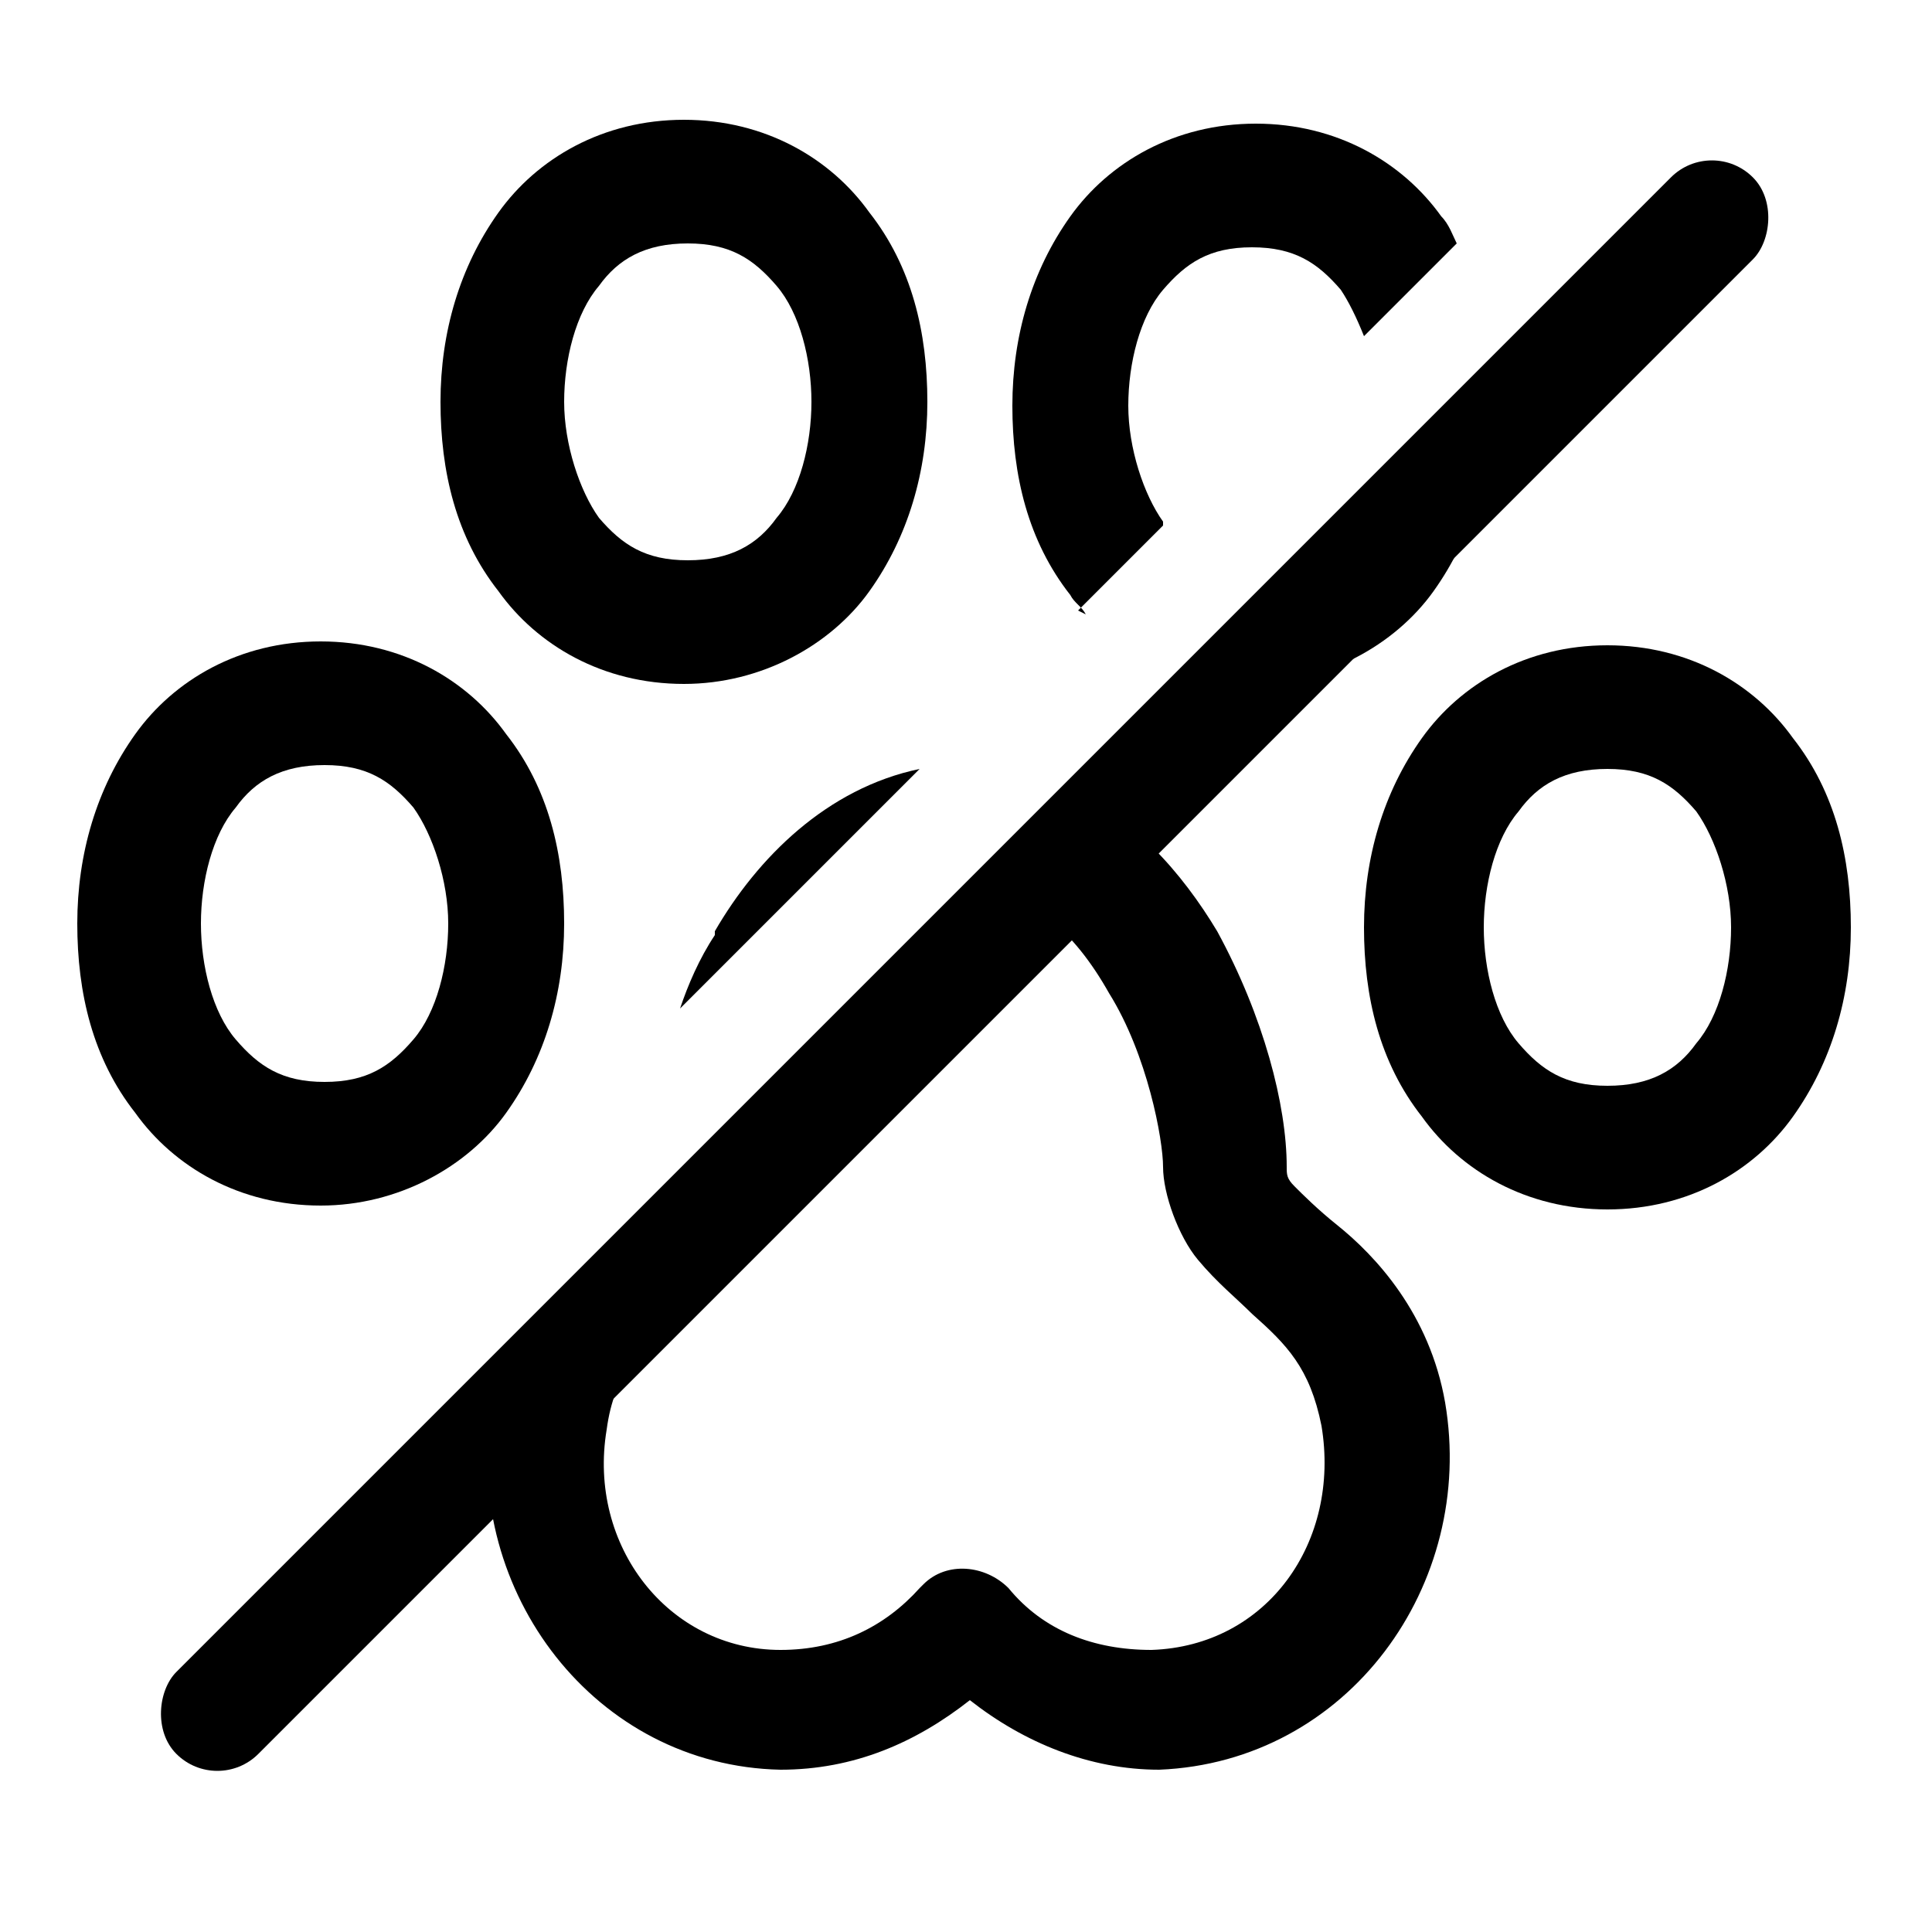
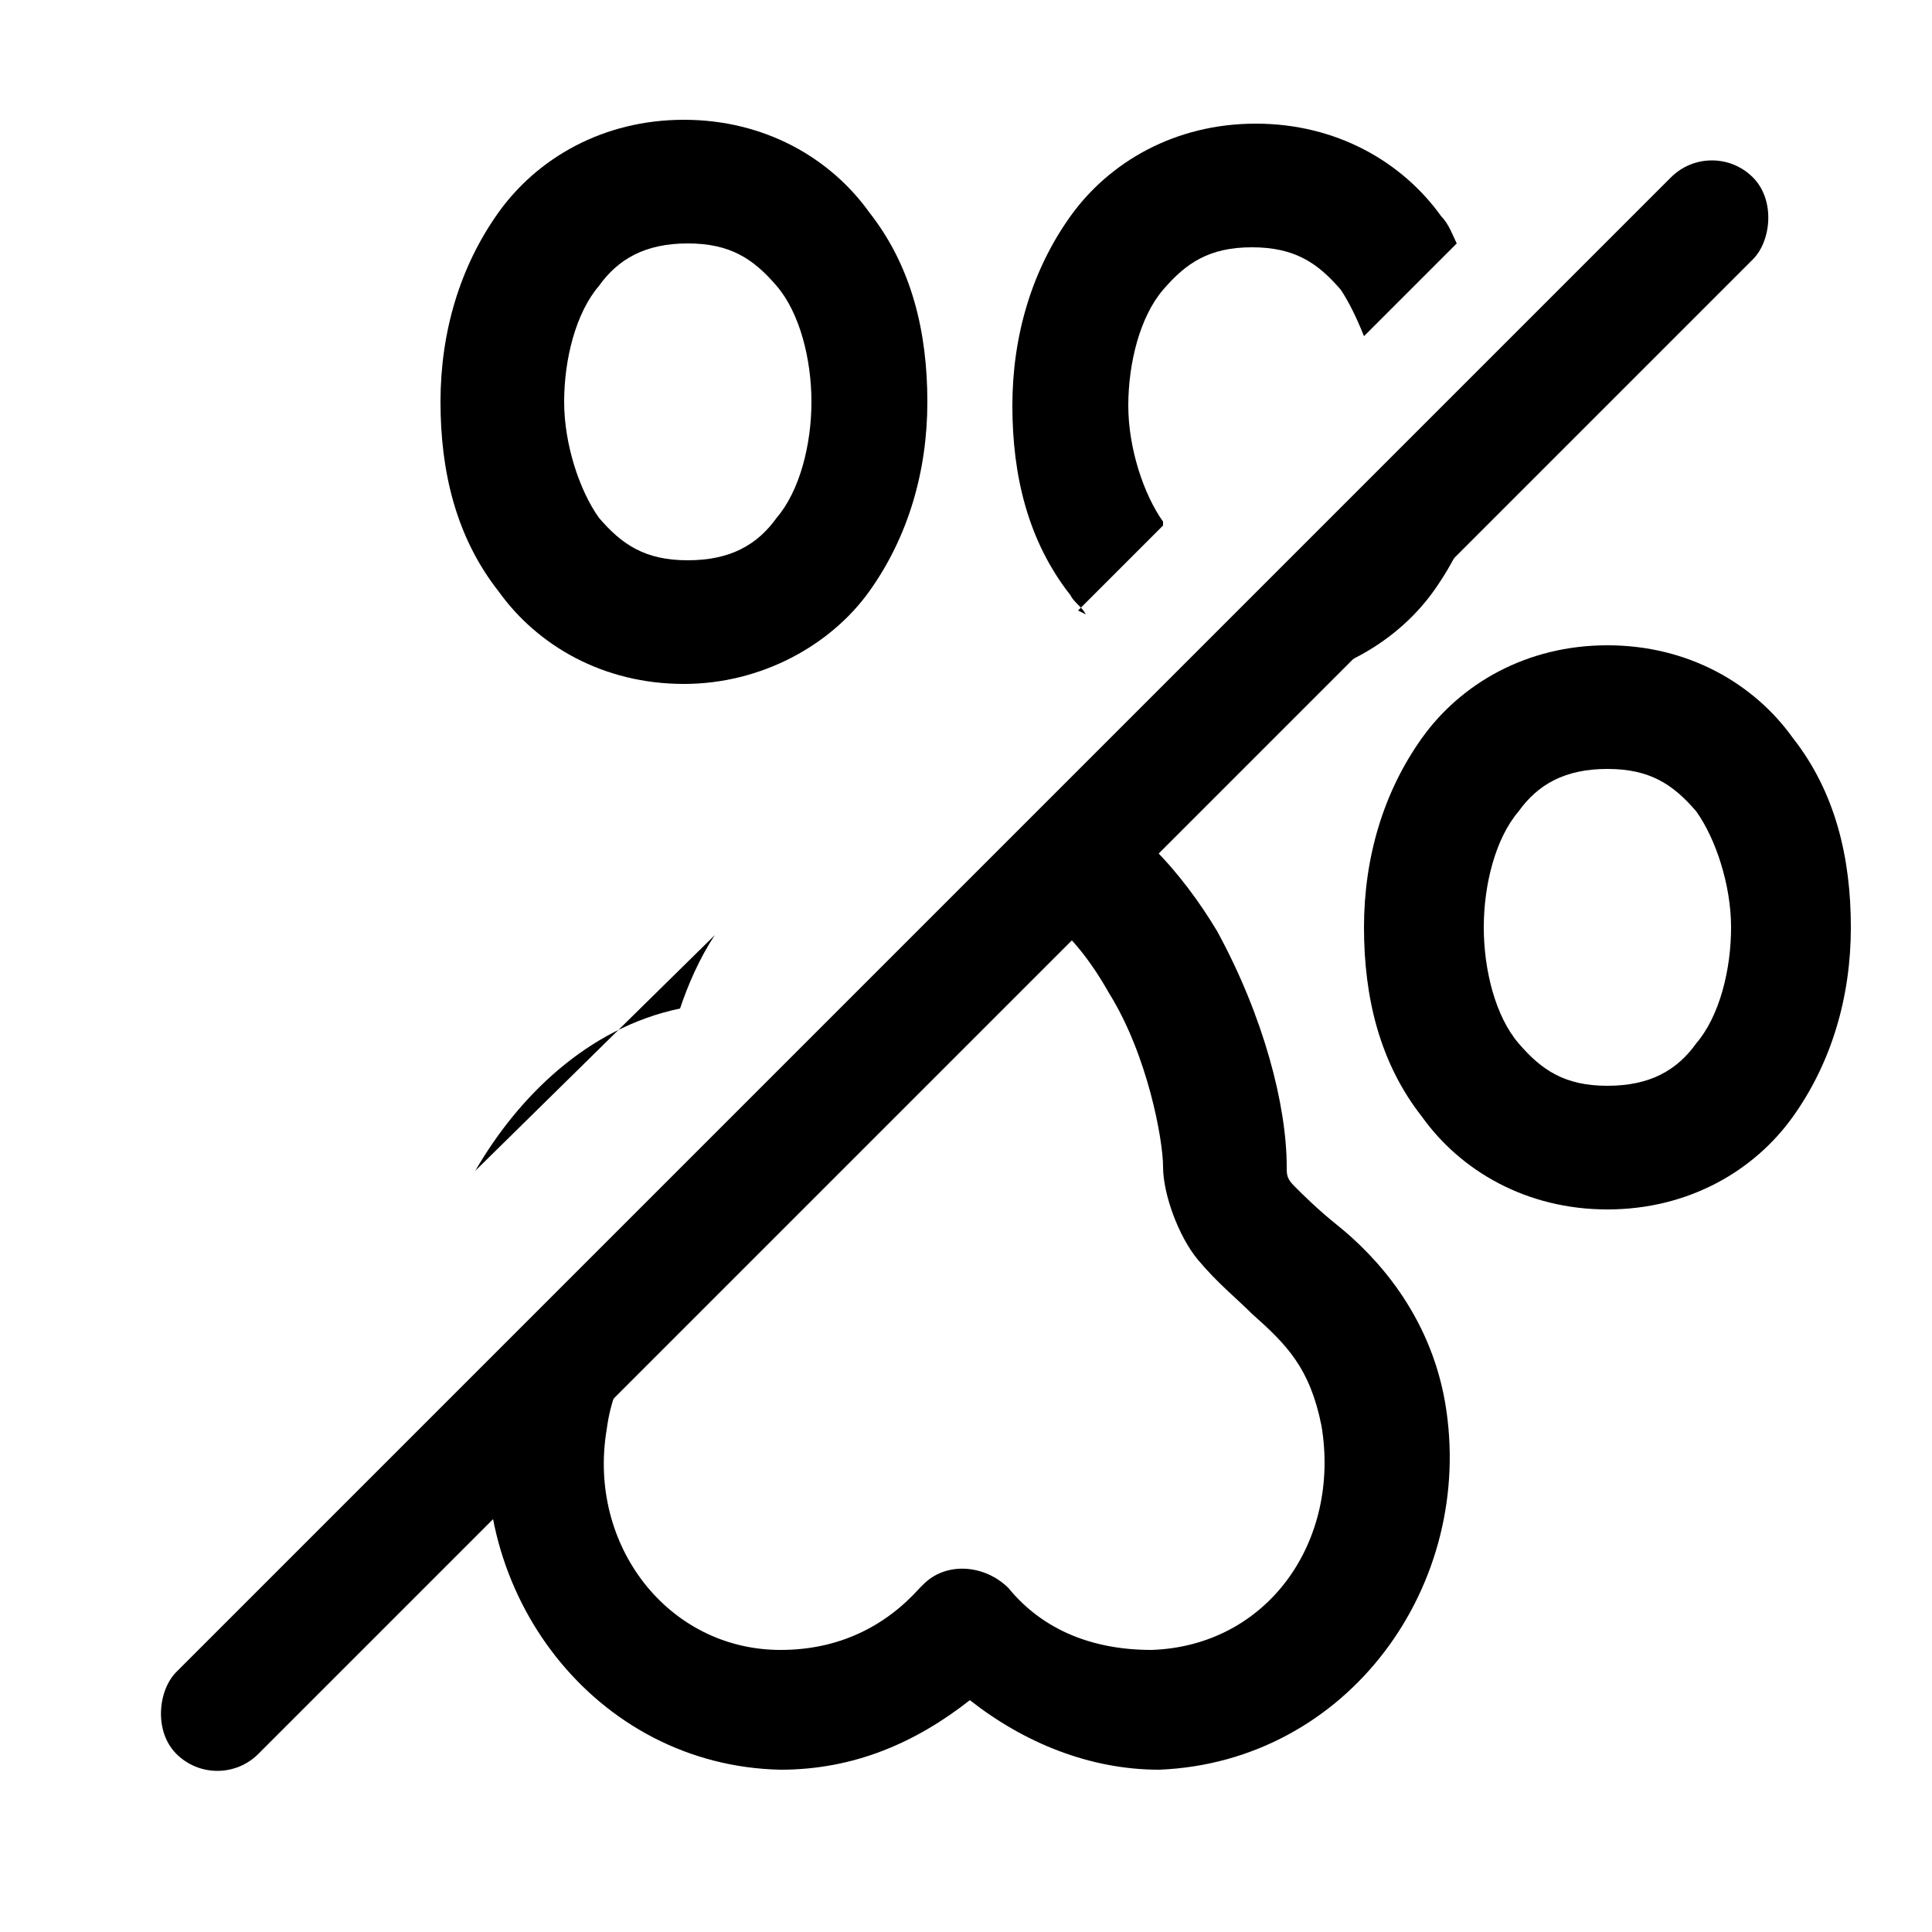
<svg xmlns="http://www.w3.org/2000/svg" id="Ebene_1" version="1.1" viewBox="0 0 50 50">
  <rect x="23.5" y="-3.8" width="3" height="57.7" rx="1.5" ry="1.5" transform="translate(25 -10.4) rotate(45)" />
  <g>
    <path d="M34.5,13.4c-.2.3-.4.5-.7.7l-3.3,3.3c.5.2,1.1.3,1.8.3,2,0,3.8-1,4.8-2.4,1-1.4,1.5-3.1,1.5-4.9s0-.6,0-.9l-3.9,3.9s0,0,0,0Z" />
-     <path d="M18.5,24.2c-.4.6-.7,1.3-.9,1.9l6.2-6.2c-2.4.5-4.2,2.3-5.3,4.2Z" />
+     <path d="M18.5,24.2c-.4.6-.7,1.3-.9,1.9c-2.4.5-4.2,2.3-5.3,4.2Z" />
    <path d="M27.9,15.8l2.2-2.2s0,0,0-.1c-.5-.7-.9-1.9-.9-3s.3-2.3.9-3,1.2-1.1,2.3-1.1,1.7.4,2.3,1.1c.2.3.4.7.6,1.2l2.4-2.4c-.1-.2-.2-.5-.4-.7-1-1.4-2.7-2.4-4.8-2.4s-3.8,1-4.8,2.4c-1,1.4-1.5,3.1-1.5,4.9s.4,3.5,1.5,4.9c.1.2.3.3.4.5Z" />
    <path d="M34.6,31.7c-.5-.4-.9-.8-1.1-1-.2-.2-.2-.3-.2-.5,0-1.6-.6-3.9-1.8-6.1-.9-1.5-2.2-3-3.9-3.7l-2.6,2.6c1.6,0,2.8,1.1,3.7,2.7,1,1.6,1.4,3.8,1.4,4.5s.4,1.8.9,2.4c.5.6,1,1,1.4,1.4.9.8,1.5,1.4,1.8,2.9.5,3-1.4,5.7-4.4,5.8-1.5,0-2.8-.5-3.7-1.6-.6-.6-1.6-.7-2.2-.1,0,0,0,0-.1.1-.9,1-2.1,1.6-3.6,1.6-2.9,0-5-2.7-4.5-5.7.2-1.5.9-2.1,1.8-2.9.4-.4.9-.8,1.4-1.4.5-.6.9-1.5.9-2.4h0c0-.5.2-1.5.6-2.7l-7.3,7.3c-.2.5-.3,1-.4,1.6-.7,4.7,2.7,9.2,7.5,9.3h0c1.9,0,3.5-.7,4.9-1.8,1.4,1.1,3.1,1.8,4.9,1.8,4.9-.2,8.2-4.8,7.4-9.5-.4-2.3-1.8-3.8-2.8-4.6Z" />
    <path d="M17.7,17.7c2,0,3.8-1,4.8-2.4,1-1.4,1.5-3.1,1.5-4.9s-.4-3.5-1.5-4.9c-1-1.4-2.7-2.4-4.8-2.4s-3.8,1-4.8,2.4c-1,1.4-1.5,3.1-1.5,4.9s.4,3.5,1.5,4.9c1,1.4,2.7,2.4,4.8,2.4ZM15.5,7.4c.5-.7,1.2-1.1,2.3-1.1s1.7.4,2.3,1.1.9,1.9.9,3-.3,2.3-.9,3c-.5.7-1.2,1.1-2.3,1.1s-1.7-.4-2.3-1.1c-.5-.7-.9-1.9-.9-3s.3-2.3.9-3Z" />
    <path d="M46.4,19.1c-1-1.4-2.7-2.4-4.8-2.4s-3.8,1-4.8,2.4c-1,1.4-1.5,3.1-1.5,4.9s.4,3.5,1.5,4.9c1,1.4,2.7,2.4,4.8,2.4s3.8-1,4.8-2.4c1-1.4,1.5-3.1,1.5-4.9s-.4-3.5-1.5-4.9ZM43.9,27c-.5.7-1.2,1.1-2.3,1.1s-1.7-.4-2.3-1.1-.9-1.9-.9-3,.3-2.3.9-3c.5-.7,1.2-1.1,2.3-1.1s1.7.4,2.3,1.1c.5.7.9,1.9.9,3s-.3,2.3-.9,3Z" />
-     <path d="M8.3,31.2c2,0,3.8-1,4.8-2.4,1-1.4,1.5-3.1,1.5-4.9s-.4-3.5-1.5-4.9c-1-1.4-2.7-2.4-4.8-2.4s-3.8,1-4.8,2.4c-1,1.4-1.5,3.1-1.5,4.9s.4,3.5,1.5,4.9c1,1.4,2.7,2.4,4.8,2.4ZM6.1,20.9c.5-.7,1.2-1.1,2.3-1.1s1.7.4,2.3,1.1c.5.7.9,1.9.9,3s-.3,2.3-.9,3-1.2,1.1-2.3,1.1-1.7-.4-2.3-1.1-.9-1.9-.9-3,.3-2.3.9-3Z" />
  </g>
</svg>